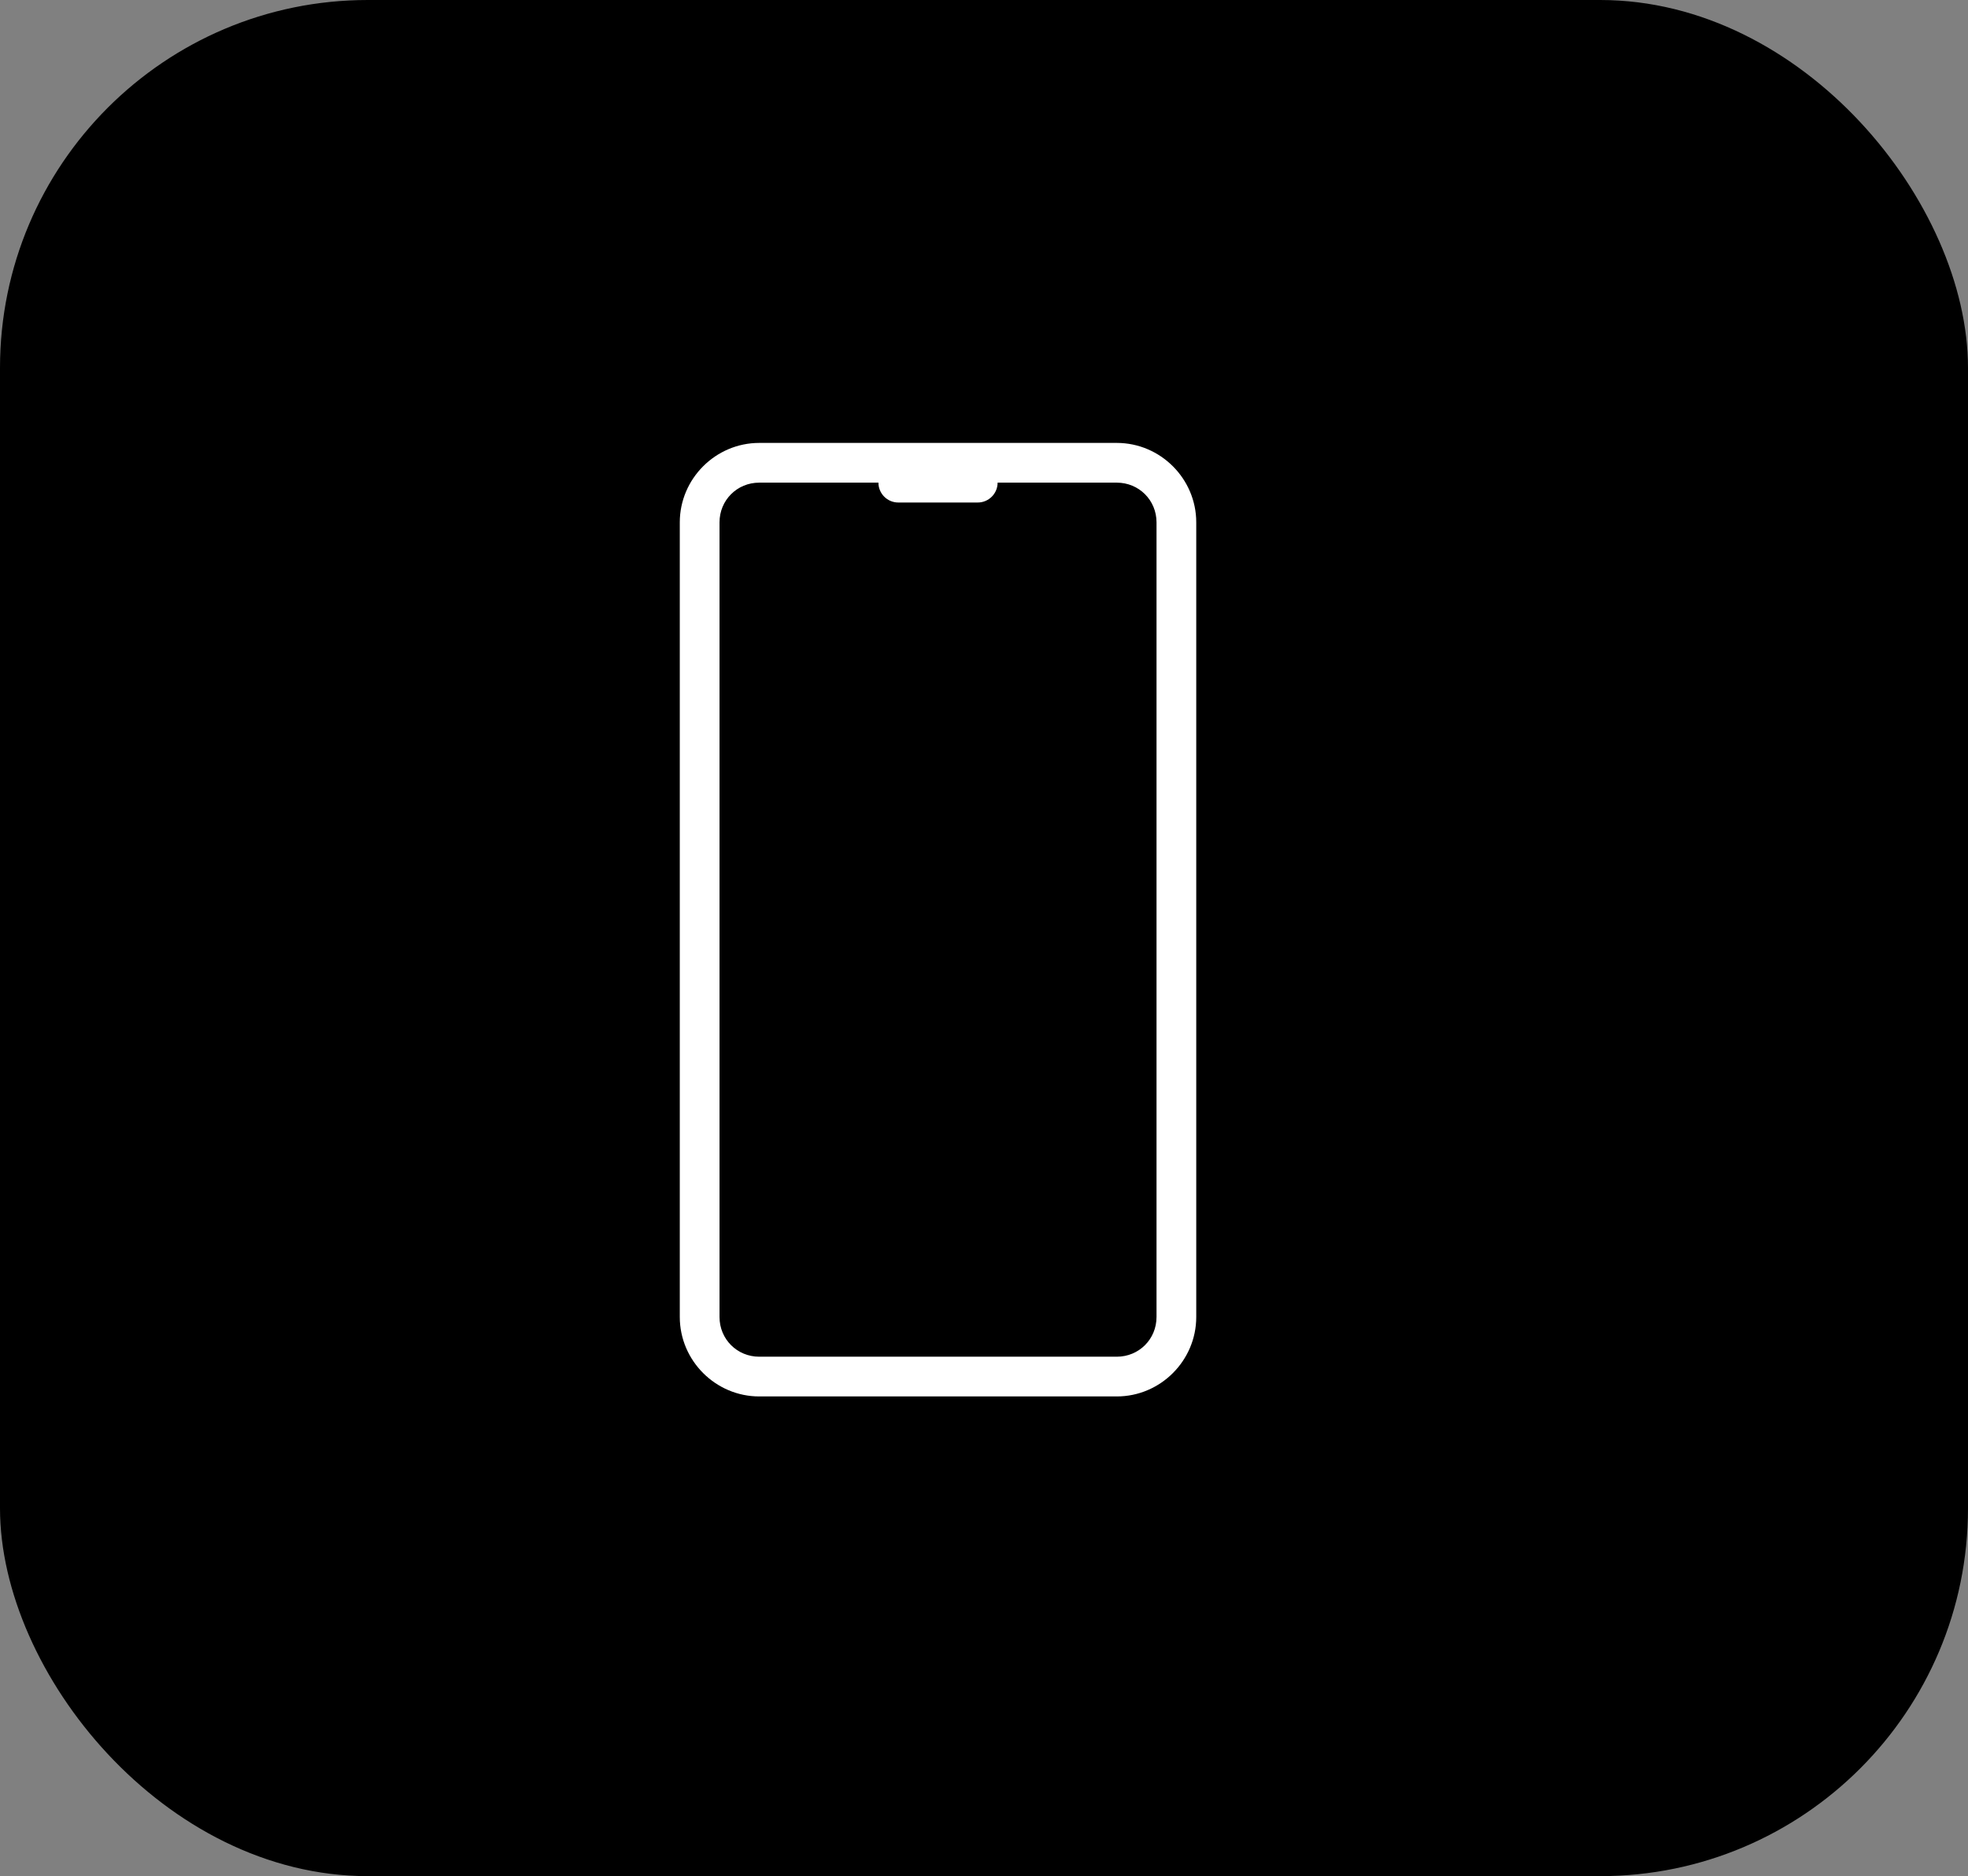
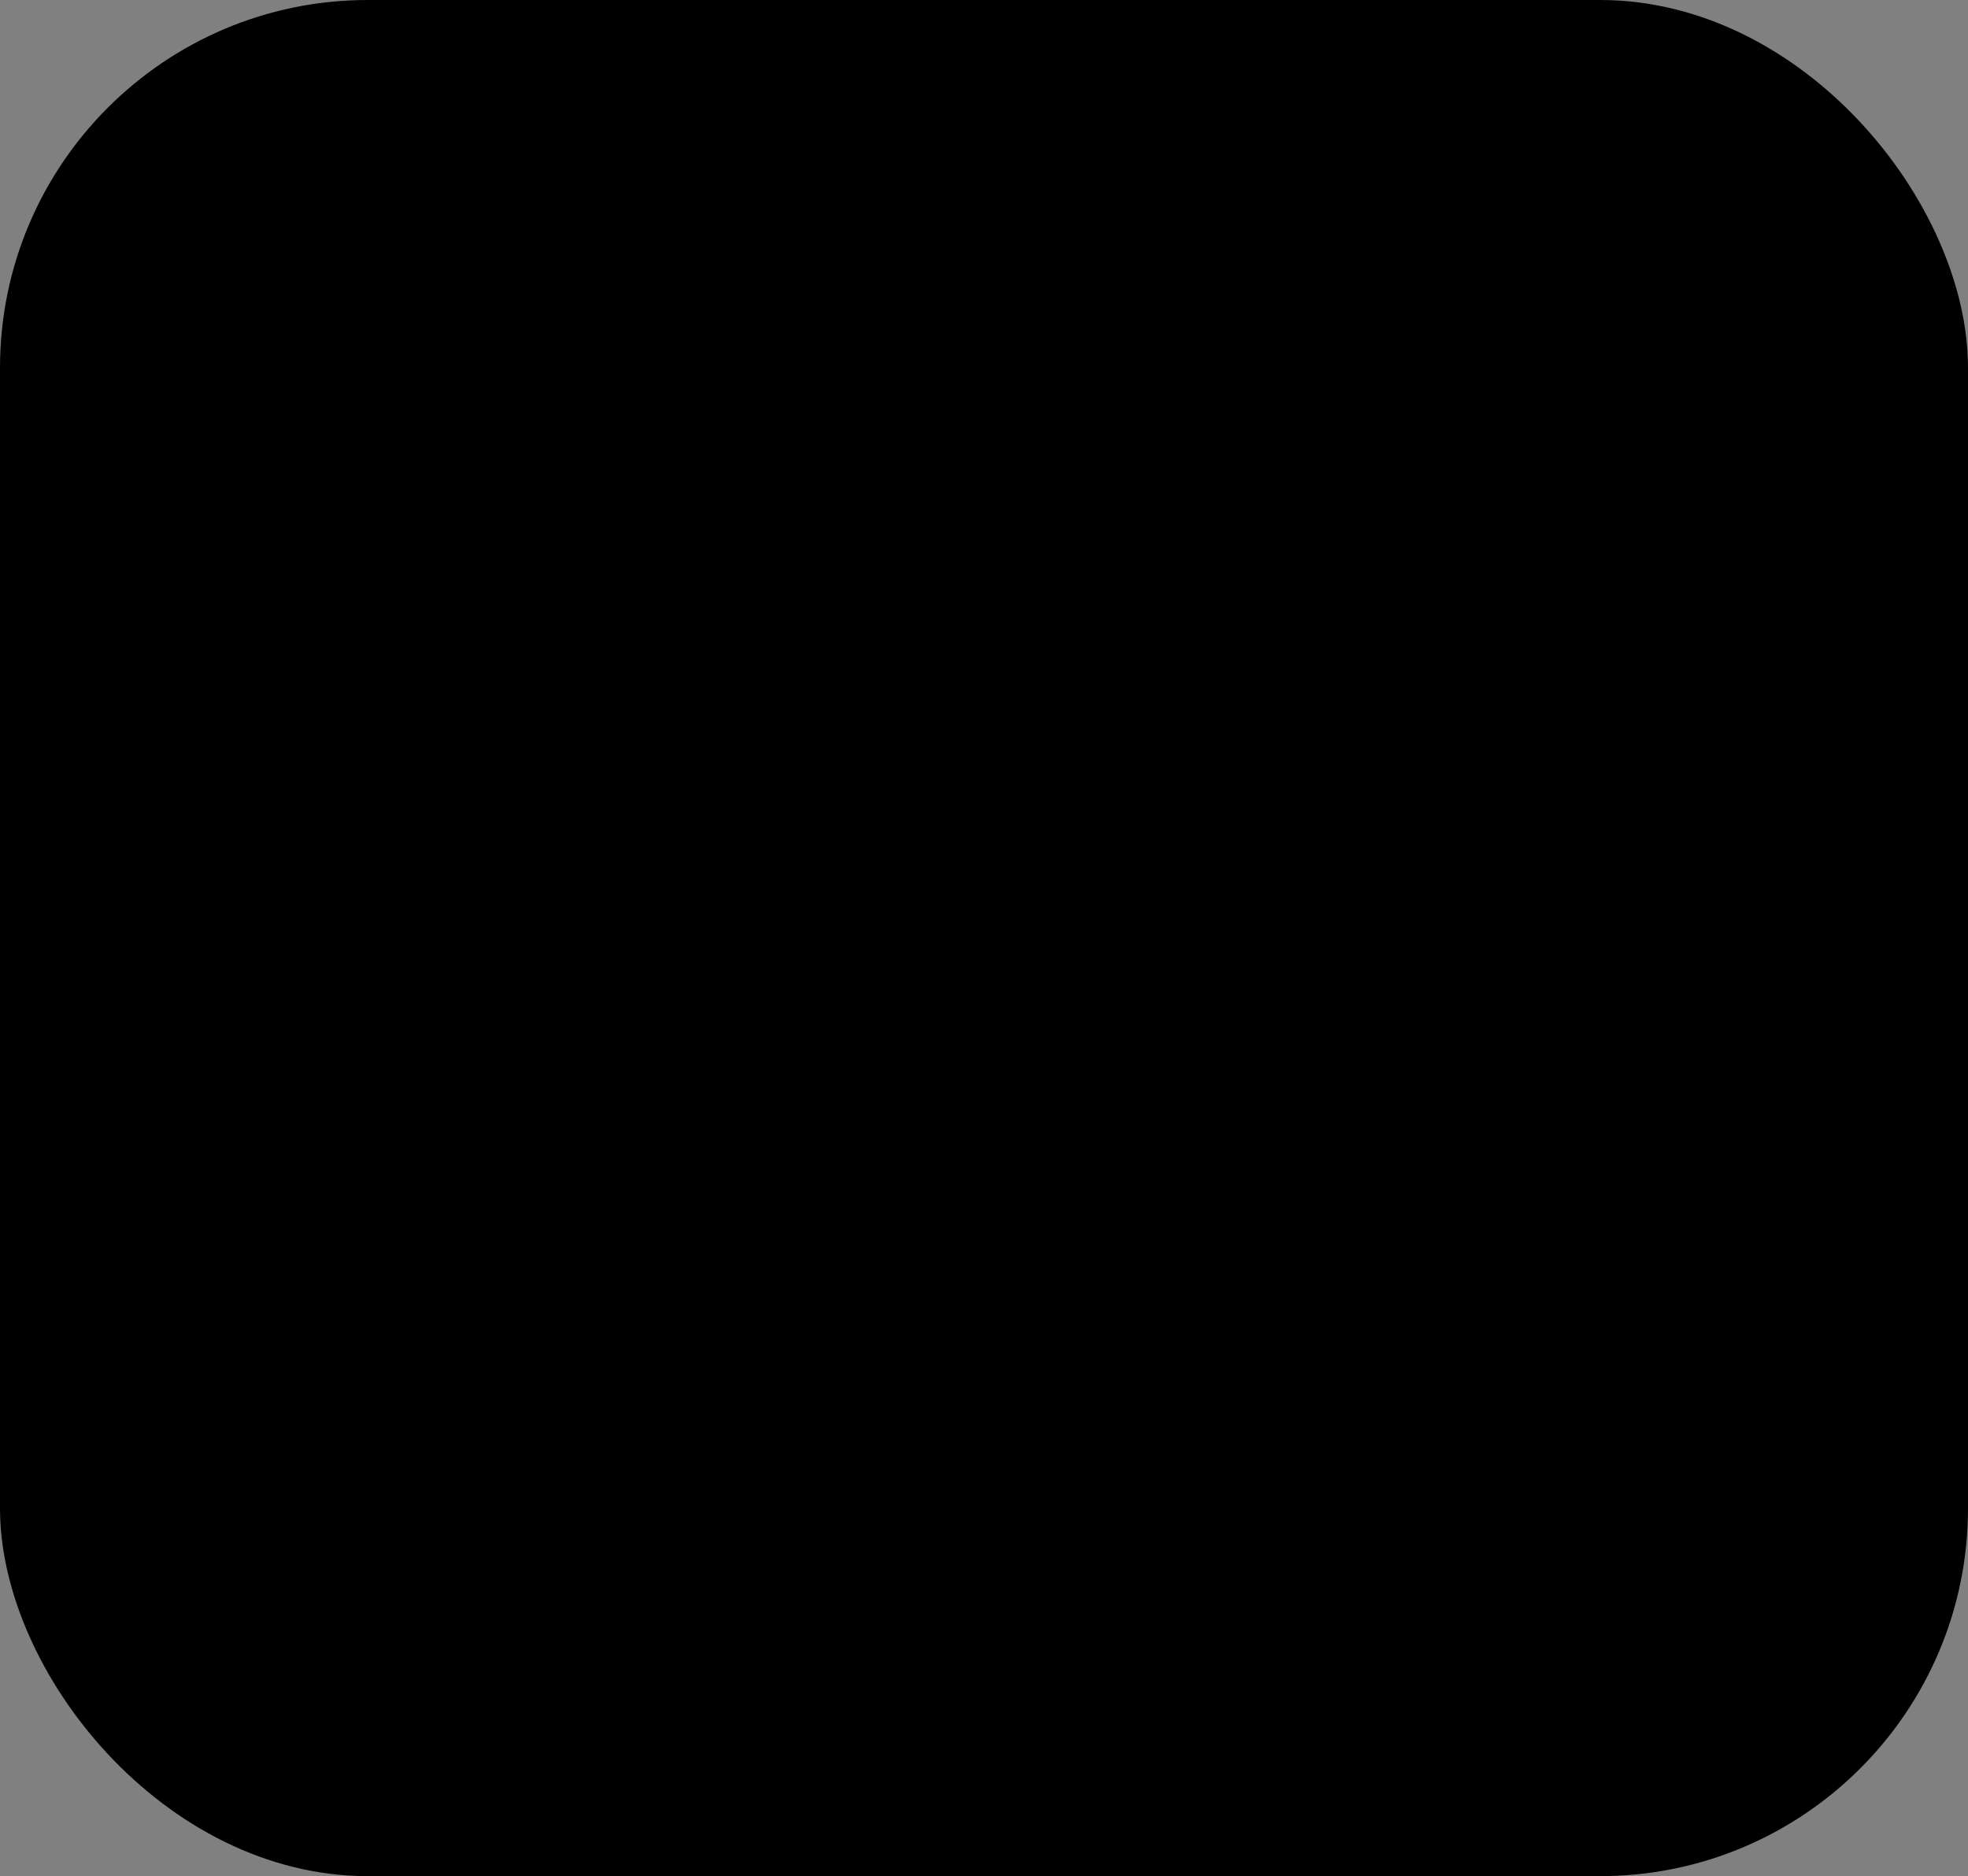
<svg xmlns="http://www.w3.org/2000/svg" width="107" height="102" viewBox="0 0 107 102" fill="none">
  <rect x="0" y="0" width="107" height="102" fill="#808080" stroke="none" />
  <rect width="107" height="102" rx="20" fill="black" />
  <g clip-path="url(#clip0_1280_14496)">
    <mask id="mask0_1280_14496" style="mask-type:luminance" maskUnits="userSpaceOnUse" x="24" y="23" width="54" height="54">
-       <path d="M78 23H24V77H78V23Z" fill="white" />
-     </mask>
+       </mask>
    <g mask="url(#mask0_1280_14496)">
      <path d="M41.28 26.24H47.76C47.76 26.836 48.244 27.32 48.84 27.32H53.16C53.756 27.32 54.24 26.836 54.24 26.24H60.72C61.926 26.24 62.88 27.194 62.88 28.4V71.6C62.88 72.806 61.926 73.76 60.72 73.76H41.28C40.074 73.76 39.12 72.806 39.12 71.6V28.4C39.12 27.194 40.074 26.24 41.28 26.24ZM41.28 24.08C38.907 24.08 36.96 26.027 36.96 28.4V71.6C36.96 73.973 38.907 75.92 41.28 75.92H60.72C63.093 75.92 65.04 73.973 65.04 71.6V28.4C65.04 26.027 63.093 24.08 60.72 24.08H41.28Z" fill="white" />
    </g>
  </g>
  <defs>
    <clipPath id="clip0_1280_14496">
      <rect width="54" height="54" fill="white" transform="translate(24 23)" />
    </clipPath>
  </defs>
</svg>